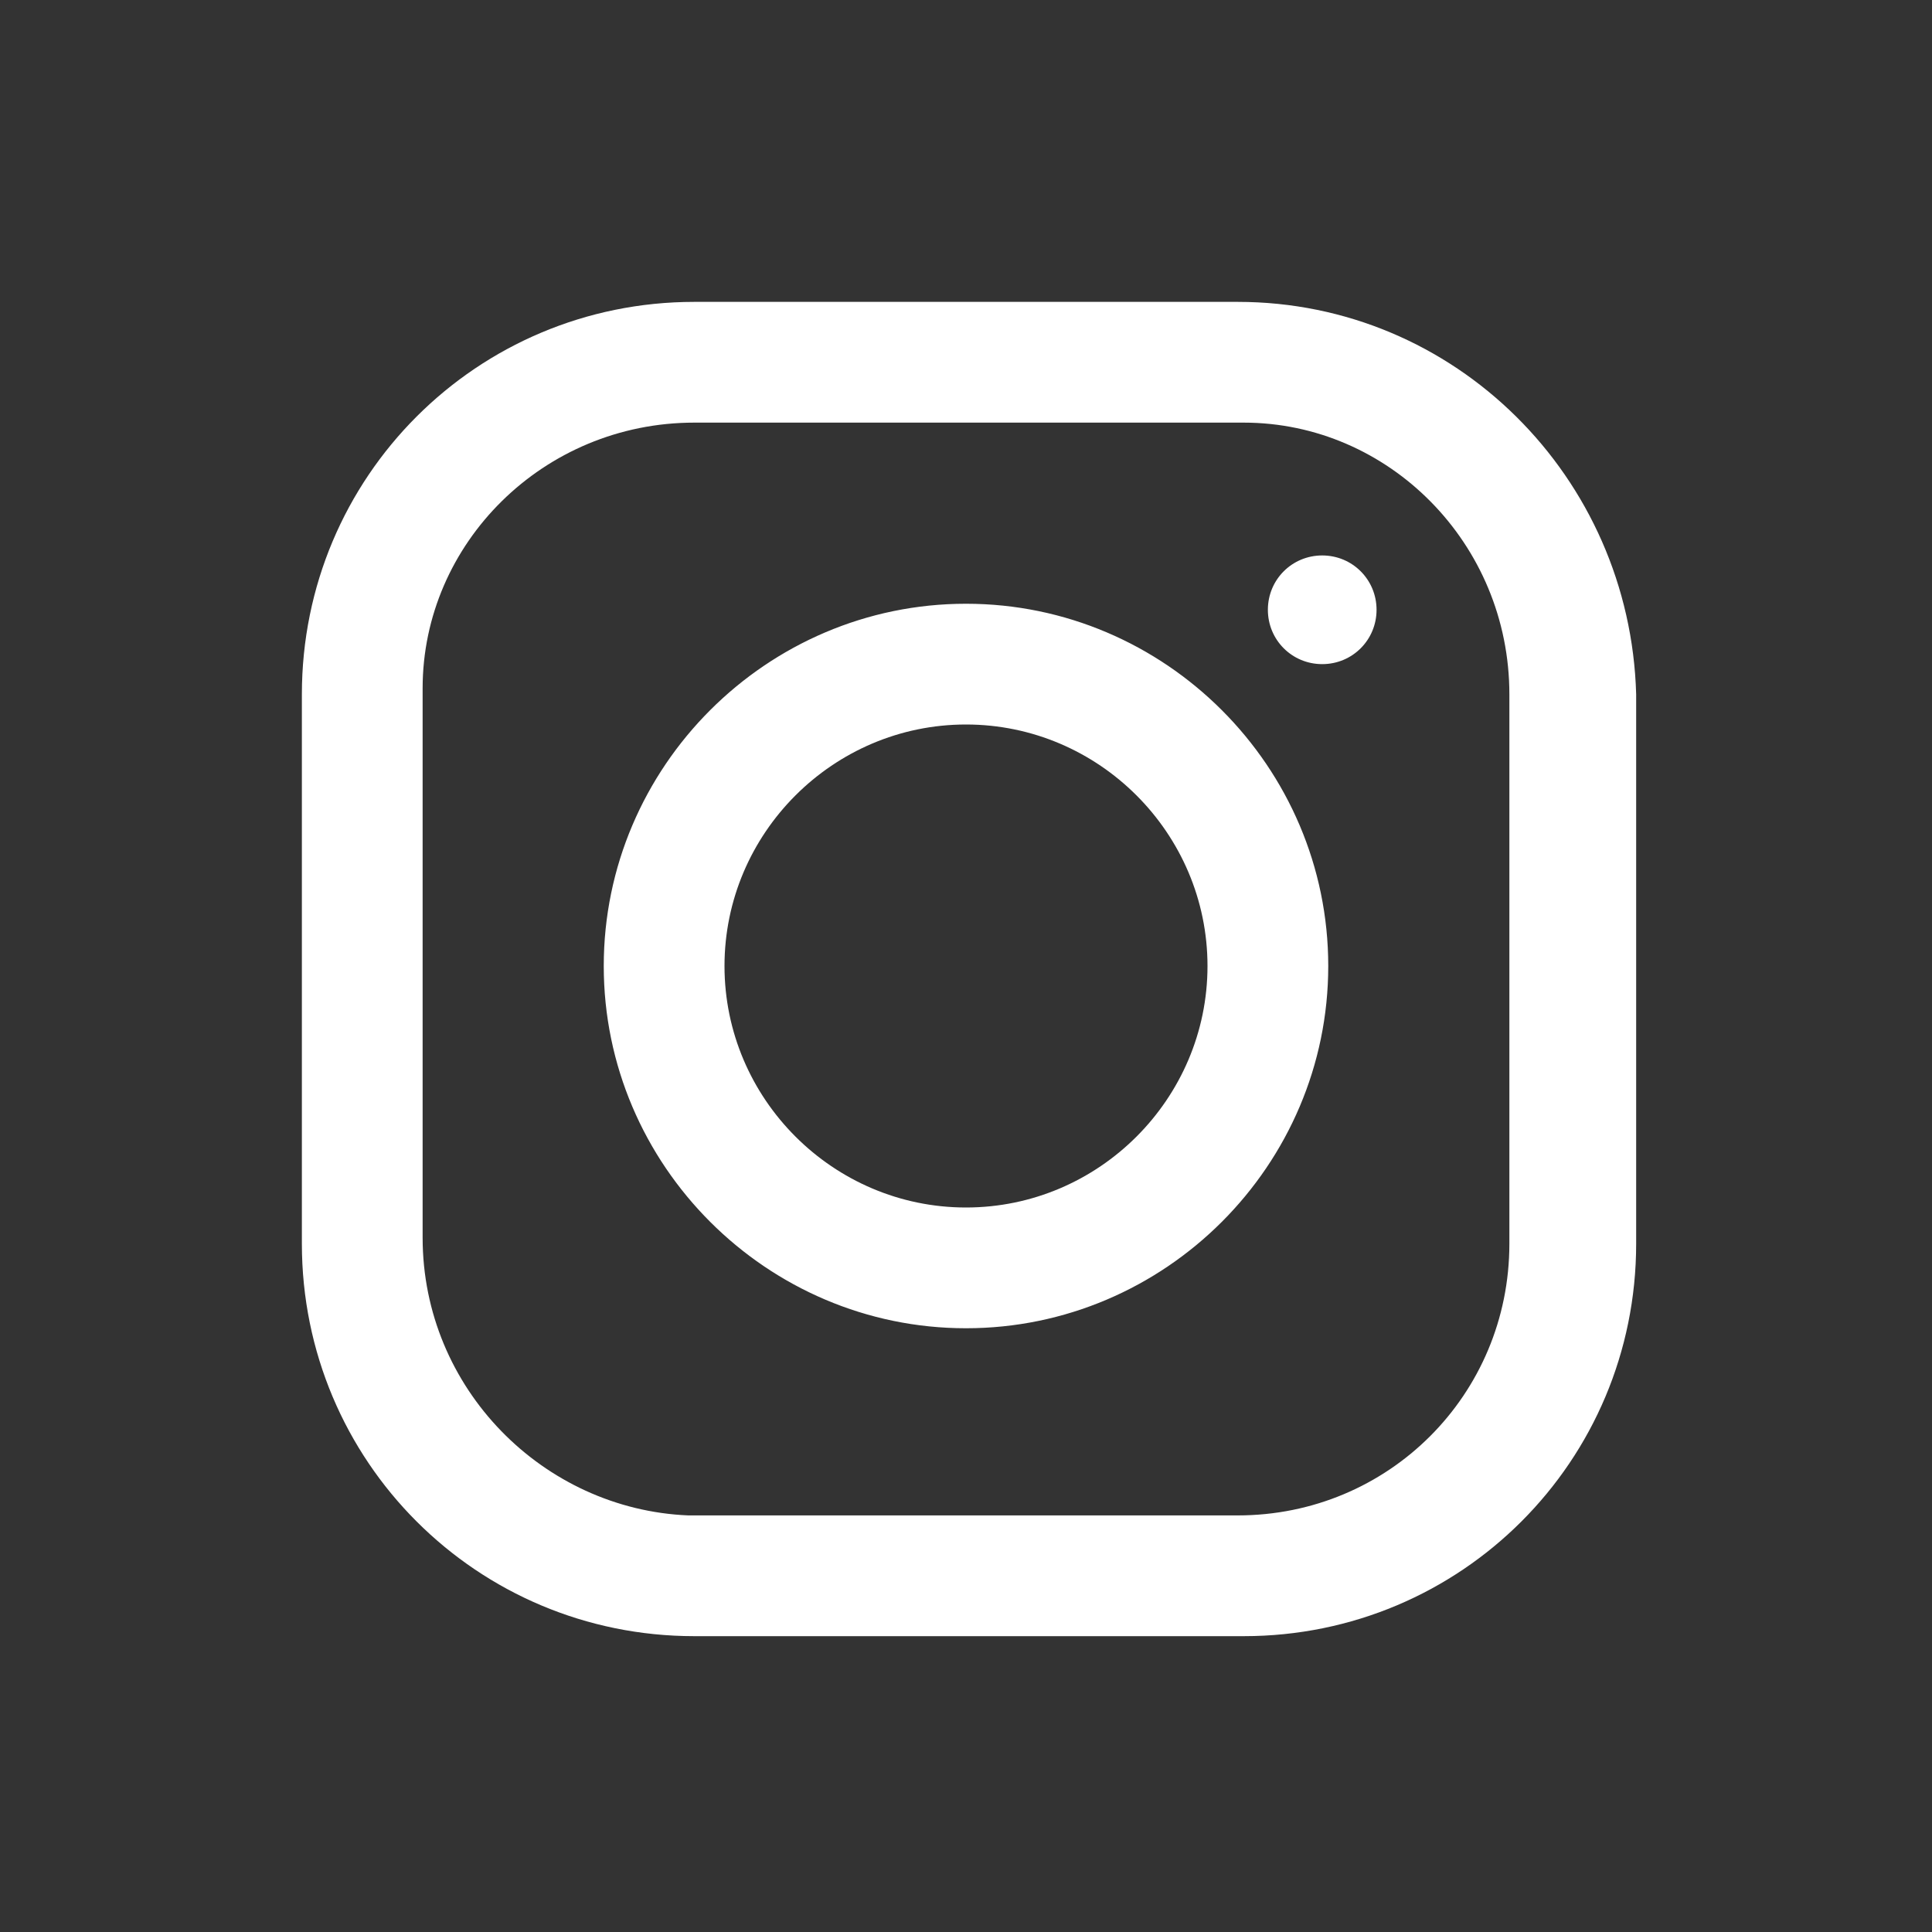
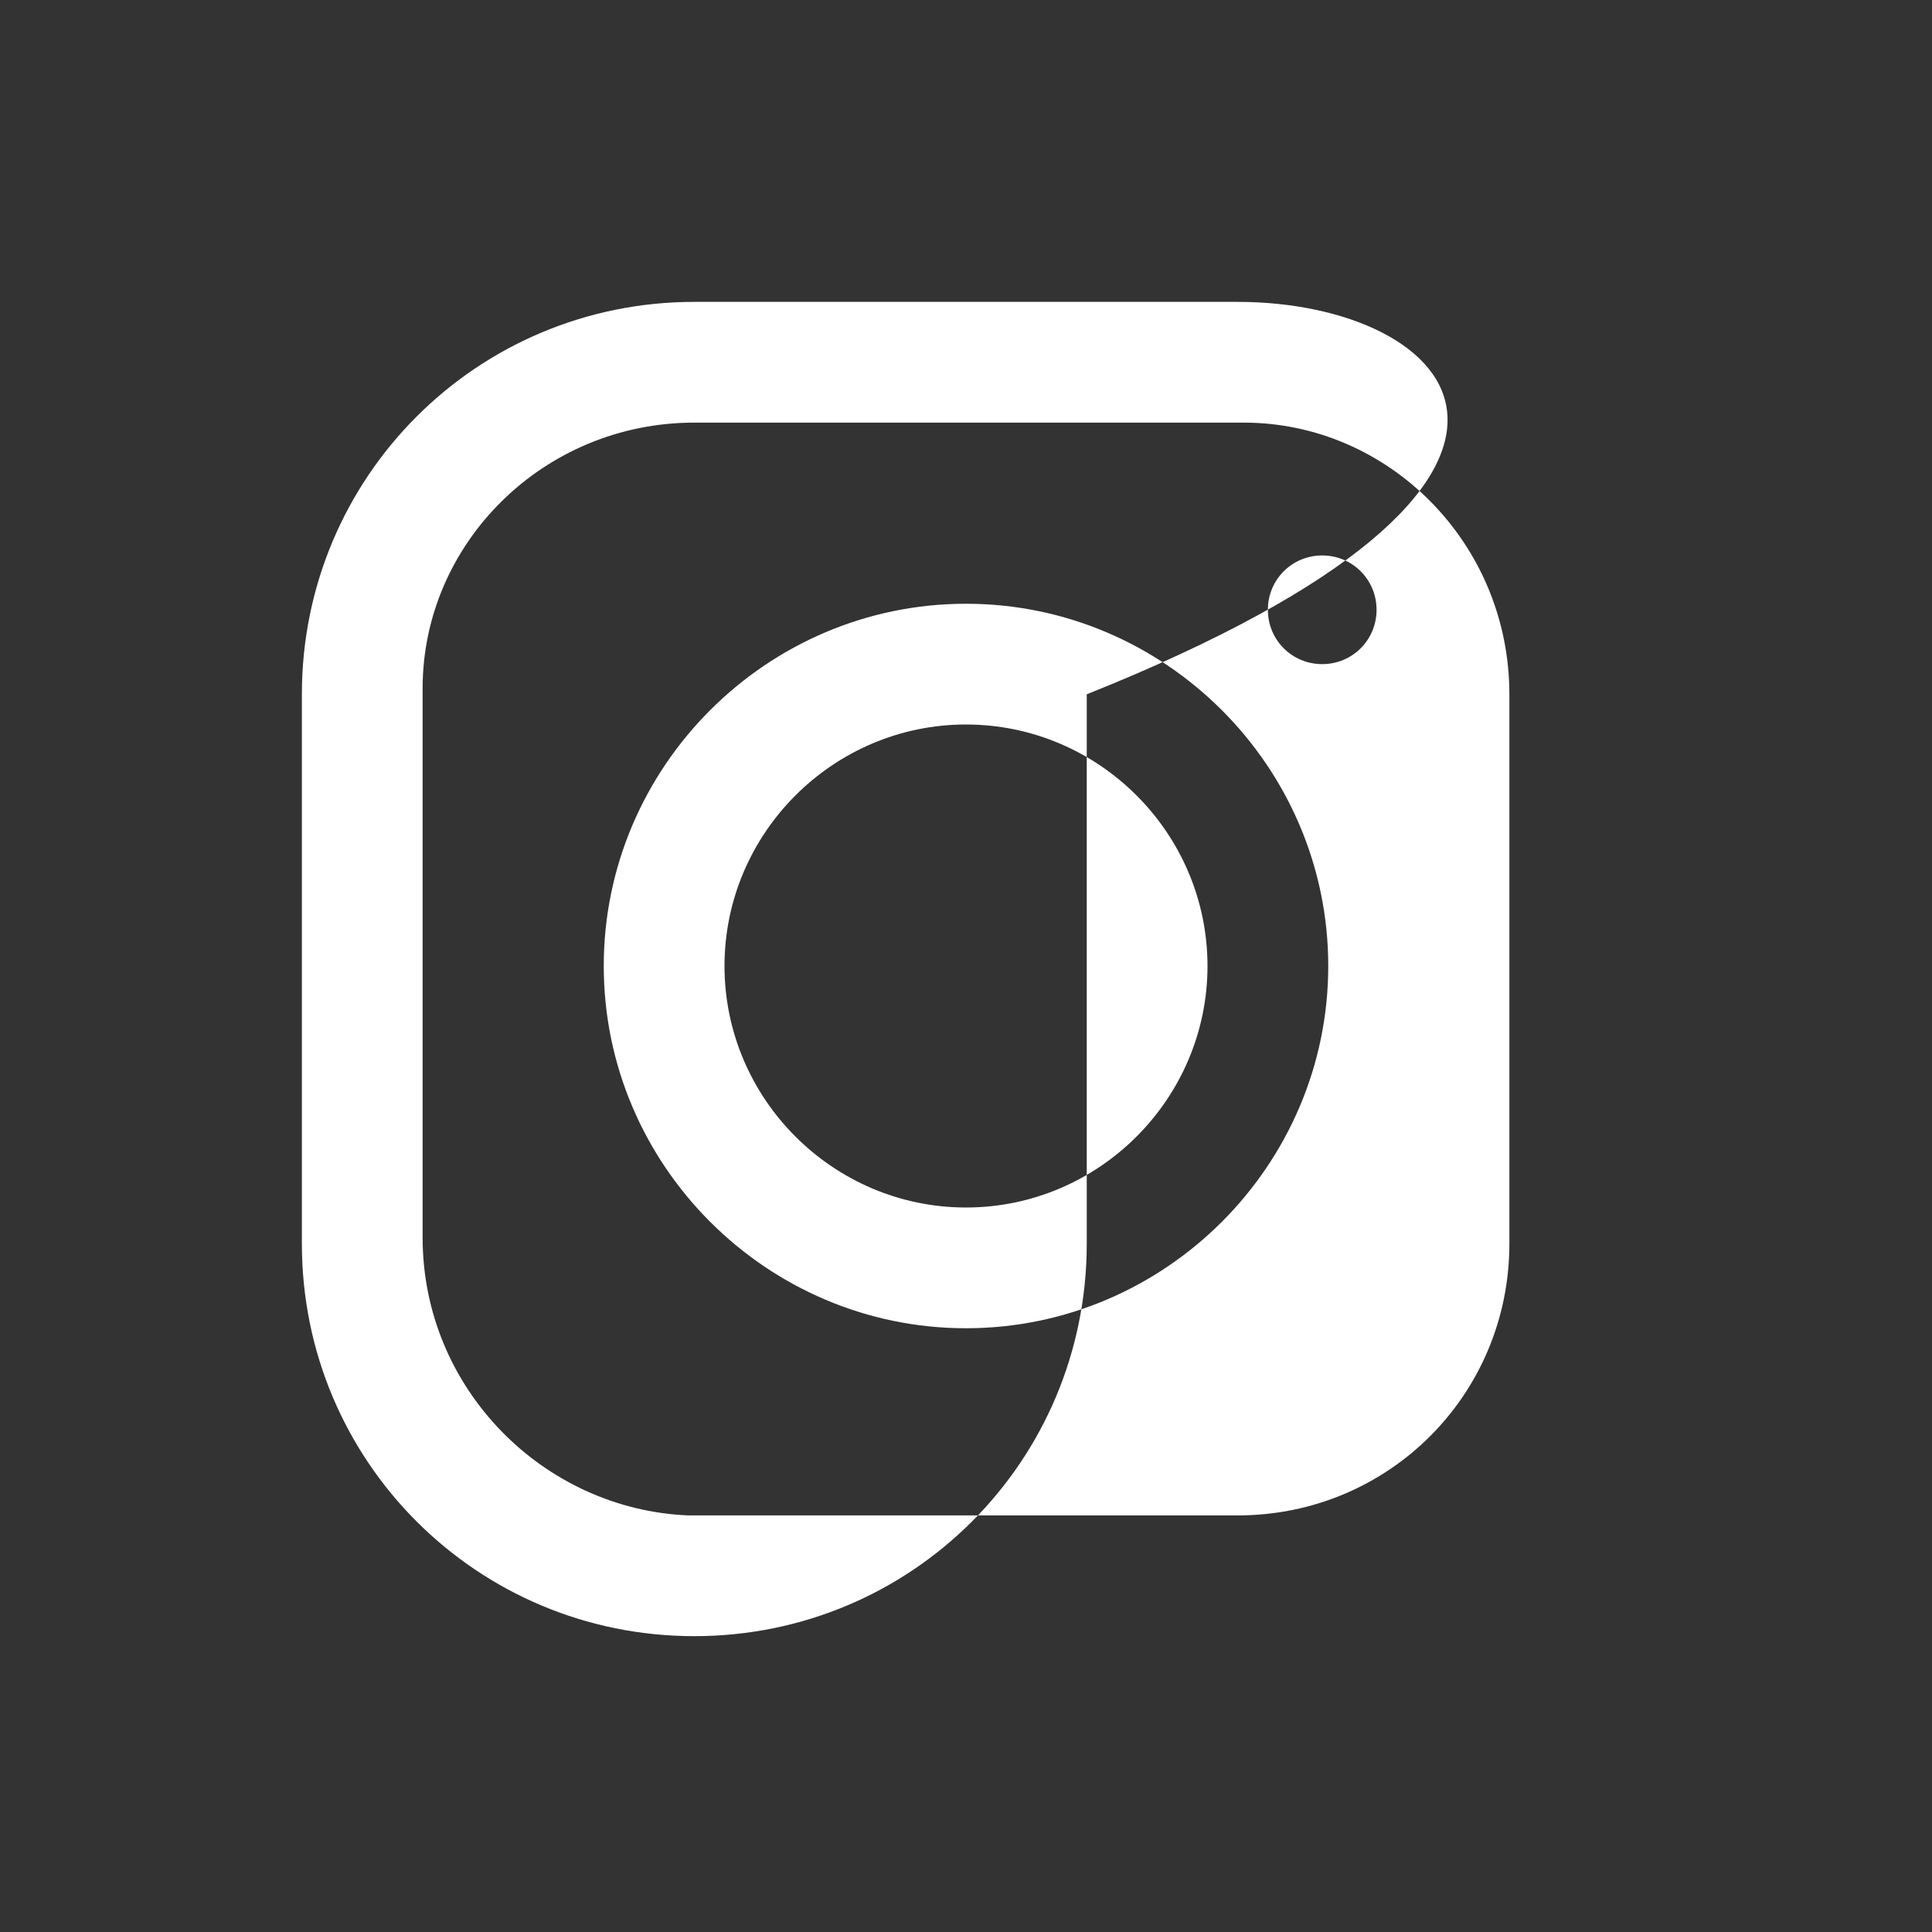
<svg xmlns="http://www.w3.org/2000/svg" version="1.1" id="Laag_1" x="0px" y="0px" viewBox="0 0 32 32" style="enable-background:new 0 0 32 32;" xml:space="preserve">
  <rect x="0" y="0" width="32" height="32" fill="#333333" stroke="none" />
  <style type="text/css">
	.st0{fill:#FFFFFF;}
</style>
-   <path class="st0" d="M11.5,5C7.9,5,5,7.9,5,11.5v9.1c0,3.6,2.9,6.5,6.5,6.5h9.1c3.6,0,6.5-2.9,6.5-6.5v-9.1C27,7.9,24.1,5,20.5,5  H11.5z M11.5,7h9.1C23,7,25,9,25,11.5v9.1c0,2.5-2,4.5-4.5,4.5h-9.1C9,25,7,23,7,20.5v-9.1C7,9,9,7,11.5,7z M21.9,9.2  c-0.5,0-0.9,0.4-0.9,0.9s0.4,0.9,0.9,0.9s0.9-0.4,0.9-0.9S22.4,9.2,21.9,9.2z M16,10c-3.3,0-6,2.7-6,6s2.7,6,6,6s6-2.7,6-6  S19.3,10,16,10z M16,12c2.2,0,4,1.8,4,4s-1.8,4-4,4s-4-1.8-4-4S13.8,12,16,12z" />
+   <path class="st0" d="M11.5,5C7.9,5,5,7.9,5,11.5v9.1c0,3.6,2.9,6.5,6.5,6.5c3.6,0,6.5-2.9,6.5-6.5v-9.1C27,7.9,24.1,5,20.5,5  H11.5z M11.5,7h9.1C23,7,25,9,25,11.5v9.1c0,2.5-2,4.5-4.5,4.5h-9.1C9,25,7,23,7,20.5v-9.1C7,9,9,7,11.5,7z M21.9,9.2  c-0.5,0-0.9,0.4-0.9,0.9s0.4,0.9,0.9,0.9s0.9-0.4,0.9-0.9S22.4,9.2,21.9,9.2z M16,10c-3.3,0-6,2.7-6,6s2.7,6,6,6s6-2.7,6-6  S19.3,10,16,10z M16,12c2.2,0,4,1.8,4,4s-1.8,4-4,4s-4-1.8-4-4S13.8,12,16,12z" />
</svg>